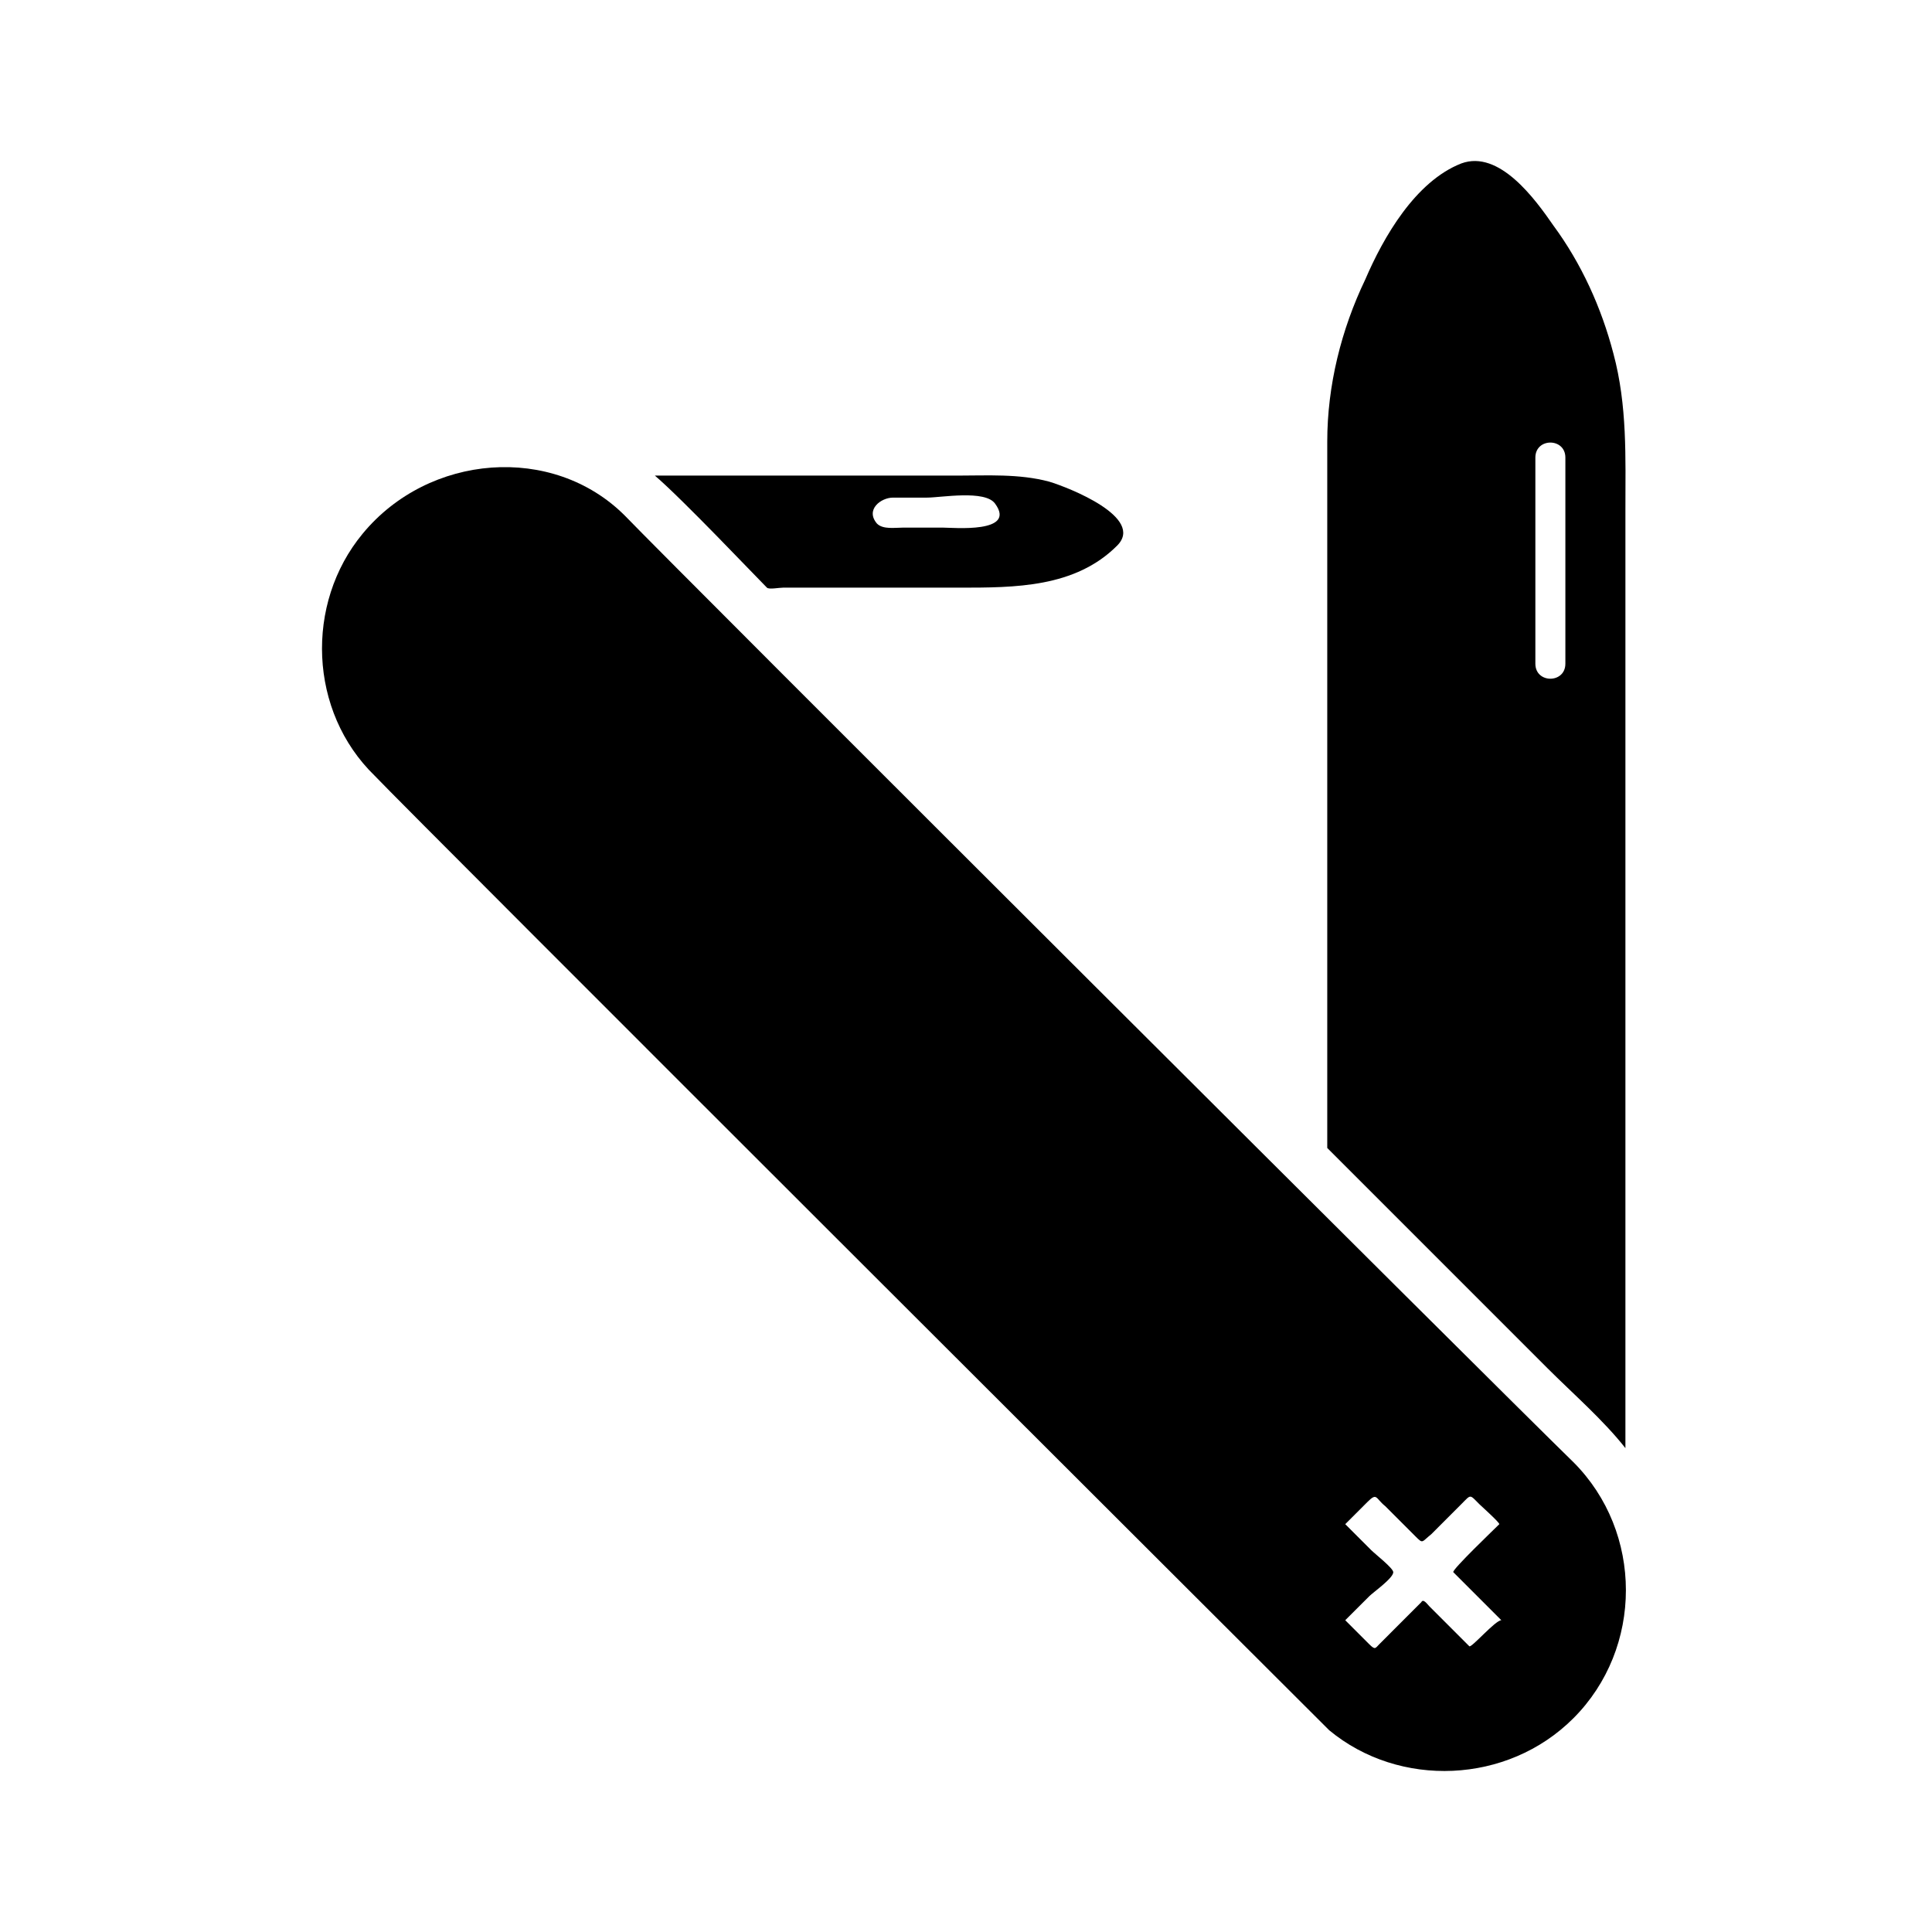
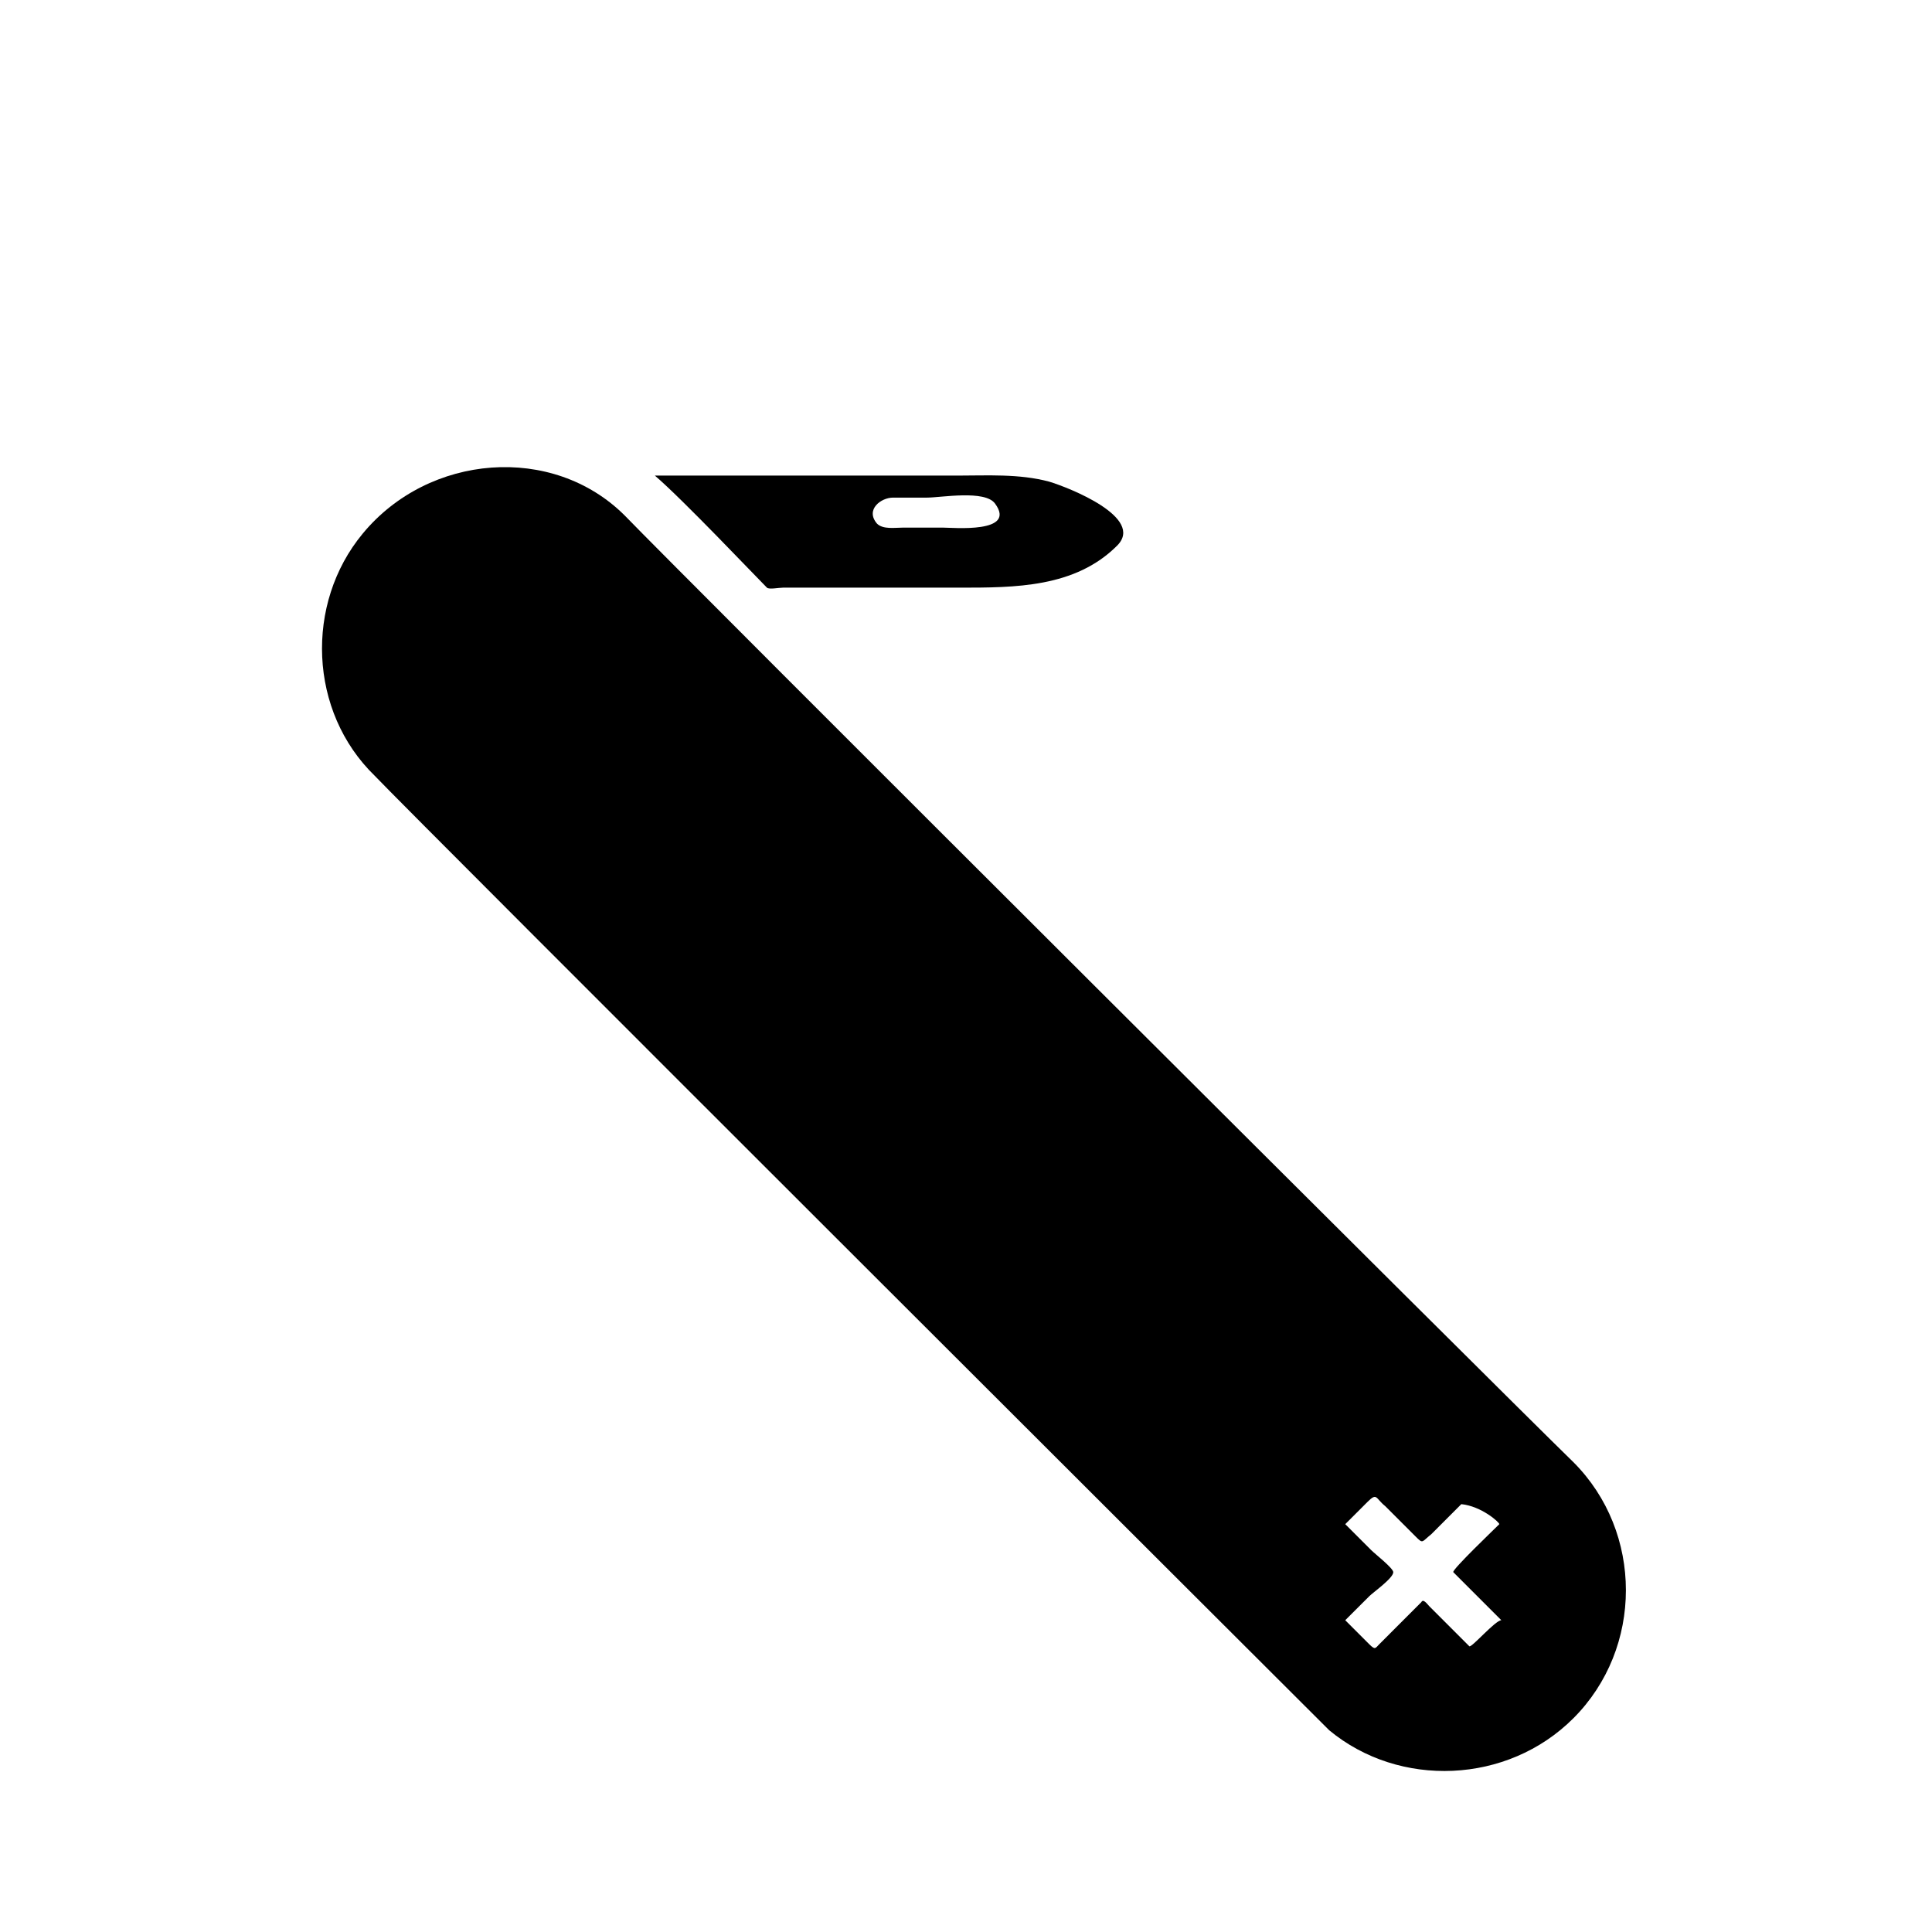
<svg xmlns="http://www.w3.org/2000/svg" width="64" height="64" viewBox="0 0 64 64" fill="none">
  <path d="M25.406 19.467C25.472 19.533 25.803 19.467 25.936 19.467C27.858 19.467 29.847 19.467 31.77 19.467C33.626 19.467 35.614 19.467 37.006 18.075C37.934 17.147 35.415 16.153 34.752 15.954C33.758 15.688 32.697 15.755 31.703 15.755C29.582 15.755 26.069 15.755 23.815 15.755C22.555 15.755 21.694 15.755 21.694 15.755C22.622 16.55 25.008 19.069 25.406 19.467ZM29.582 16.484C29.98 16.484 30.377 16.484 30.709 16.484C31.173 16.484 32.631 16.219 32.963 16.683C33.692 17.677 31.571 17.478 31.239 17.478C30.775 17.478 30.311 17.478 29.913 17.478C29.648 17.478 29.25 17.545 29.052 17.346C28.654 16.882 29.184 16.484 29.582 16.484Z" fill="#03467B" style="fill:#03467B;fill:color(display-p3 0.012 0.275 0.482);fill-opacity:1;" />
-   <path d="M20.699 17.081C18.313 14.694 14.203 15.026 12.015 17.677C10.093 19.997 10.226 23.577 12.413 25.698C13.474 26.825 43.9 57.185 44.033 57.318C46.353 59.24 49.933 59.108 52.12 56.92C54.44 54.6 54.44 50.755 52.12 48.435C49.734 46.115 22.29 18.738 20.699 17.081ZM48.673 54.534C48.209 54.07 47.745 53.606 47.347 53.208C47.281 53.142 47.148 52.943 47.082 53.075C46.883 53.274 46.684 53.473 46.419 53.738C46.154 54.004 45.955 54.202 45.69 54.468C45.558 54.6 45.558 54.666 45.359 54.468C45.292 54.401 44.563 53.672 44.563 53.672C44.828 53.407 45.093 53.142 45.359 52.877C45.491 52.744 46.154 52.28 46.154 52.081C46.154 51.949 45.558 51.484 45.425 51.352C45.16 51.087 44.828 50.755 44.563 50.49C44.563 50.49 45.226 49.827 45.292 49.761C45.624 49.429 45.558 49.628 45.889 49.894C46.22 50.225 46.552 50.556 46.883 50.888C47.148 51.153 47.082 51.087 47.414 50.822C47.745 50.49 48.077 50.159 48.408 49.827C48.739 49.496 48.673 49.496 49.005 49.827C49.071 49.894 49.667 50.424 49.667 50.49C49.535 50.623 48.077 52.015 48.143 52.081C48.673 52.611 49.203 53.142 49.734 53.672C49.535 53.672 48.739 54.6 48.673 54.534Z" fill="#03467B" style="fill:#03467B;fill:color(display-p3 0.012 0.275 0.482);fill-opacity:1;" />
-   <path d="M53.446 11.711C53.048 10.187 52.385 8.728 51.457 7.469C50.861 6.607 49.667 4.95 48.408 5.414C46.883 6.01 45.823 7.866 45.226 9.259C44.431 10.916 43.967 12.772 43.967 14.628C43.967 14.761 43.967 38.028 43.967 38.028C43.967 38.028 49.8 43.861 51.258 45.32C52.12 46.181 53.114 47.043 53.844 47.971C53.844 39.685 53.844 18.937 53.844 16.882C53.844 15.158 53.91 13.435 53.446 11.711ZM51.855 19.202C51.855 19.997 51.855 20.727 51.855 21.522C51.855 21.654 51.855 21.787 51.855 21.986C51.855 22.649 50.861 22.649 50.861 21.986C50.861 20.594 50.861 19.202 50.861 17.81C50.861 17.081 50.861 16.285 50.861 15.556C50.861 15.423 50.861 15.291 50.861 15.158C50.861 14.495 51.855 14.495 51.855 15.158C51.855 16.484 51.855 17.876 51.855 19.202Z" fill="#03467B" style="fill:#03467B;fill:color(display-p3 0.012 0.275 0.482);fill-opacity:1;" />
+   <path d="M20.699 17.081C18.313 14.694 14.203 15.026 12.015 17.677C10.093 19.997 10.226 23.577 12.413 25.698C13.474 26.825 43.9 57.185 44.033 57.318C46.353 59.24 49.933 59.108 52.12 56.92C54.44 54.6 54.44 50.755 52.12 48.435C49.734 46.115 22.29 18.738 20.699 17.081ZM48.673 54.534C48.209 54.07 47.745 53.606 47.347 53.208C47.281 53.142 47.148 52.943 47.082 53.075C46.883 53.274 46.684 53.473 46.419 53.738C46.154 54.004 45.955 54.202 45.69 54.468C45.558 54.6 45.558 54.666 45.359 54.468C45.292 54.401 44.563 53.672 44.563 53.672C44.828 53.407 45.093 53.142 45.359 52.877C45.491 52.744 46.154 52.28 46.154 52.081C46.154 51.949 45.558 51.484 45.425 51.352C45.16 51.087 44.828 50.755 44.563 50.49C44.563 50.49 45.226 49.827 45.292 49.761C45.624 49.429 45.558 49.628 45.889 49.894C46.22 50.225 46.552 50.556 46.883 50.888C47.148 51.153 47.082 51.087 47.414 50.822C47.745 50.49 48.077 50.159 48.408 49.827C49.071 49.894 49.667 50.424 49.667 50.49C49.535 50.623 48.077 52.015 48.143 52.081C48.673 52.611 49.203 53.142 49.734 53.672C49.535 53.672 48.739 54.6 48.673 54.534Z" fill="#03467B" style="fill:#03467B;fill:color(display-p3 0.012 0.275 0.482);fill-opacity:1;" />
</svg>